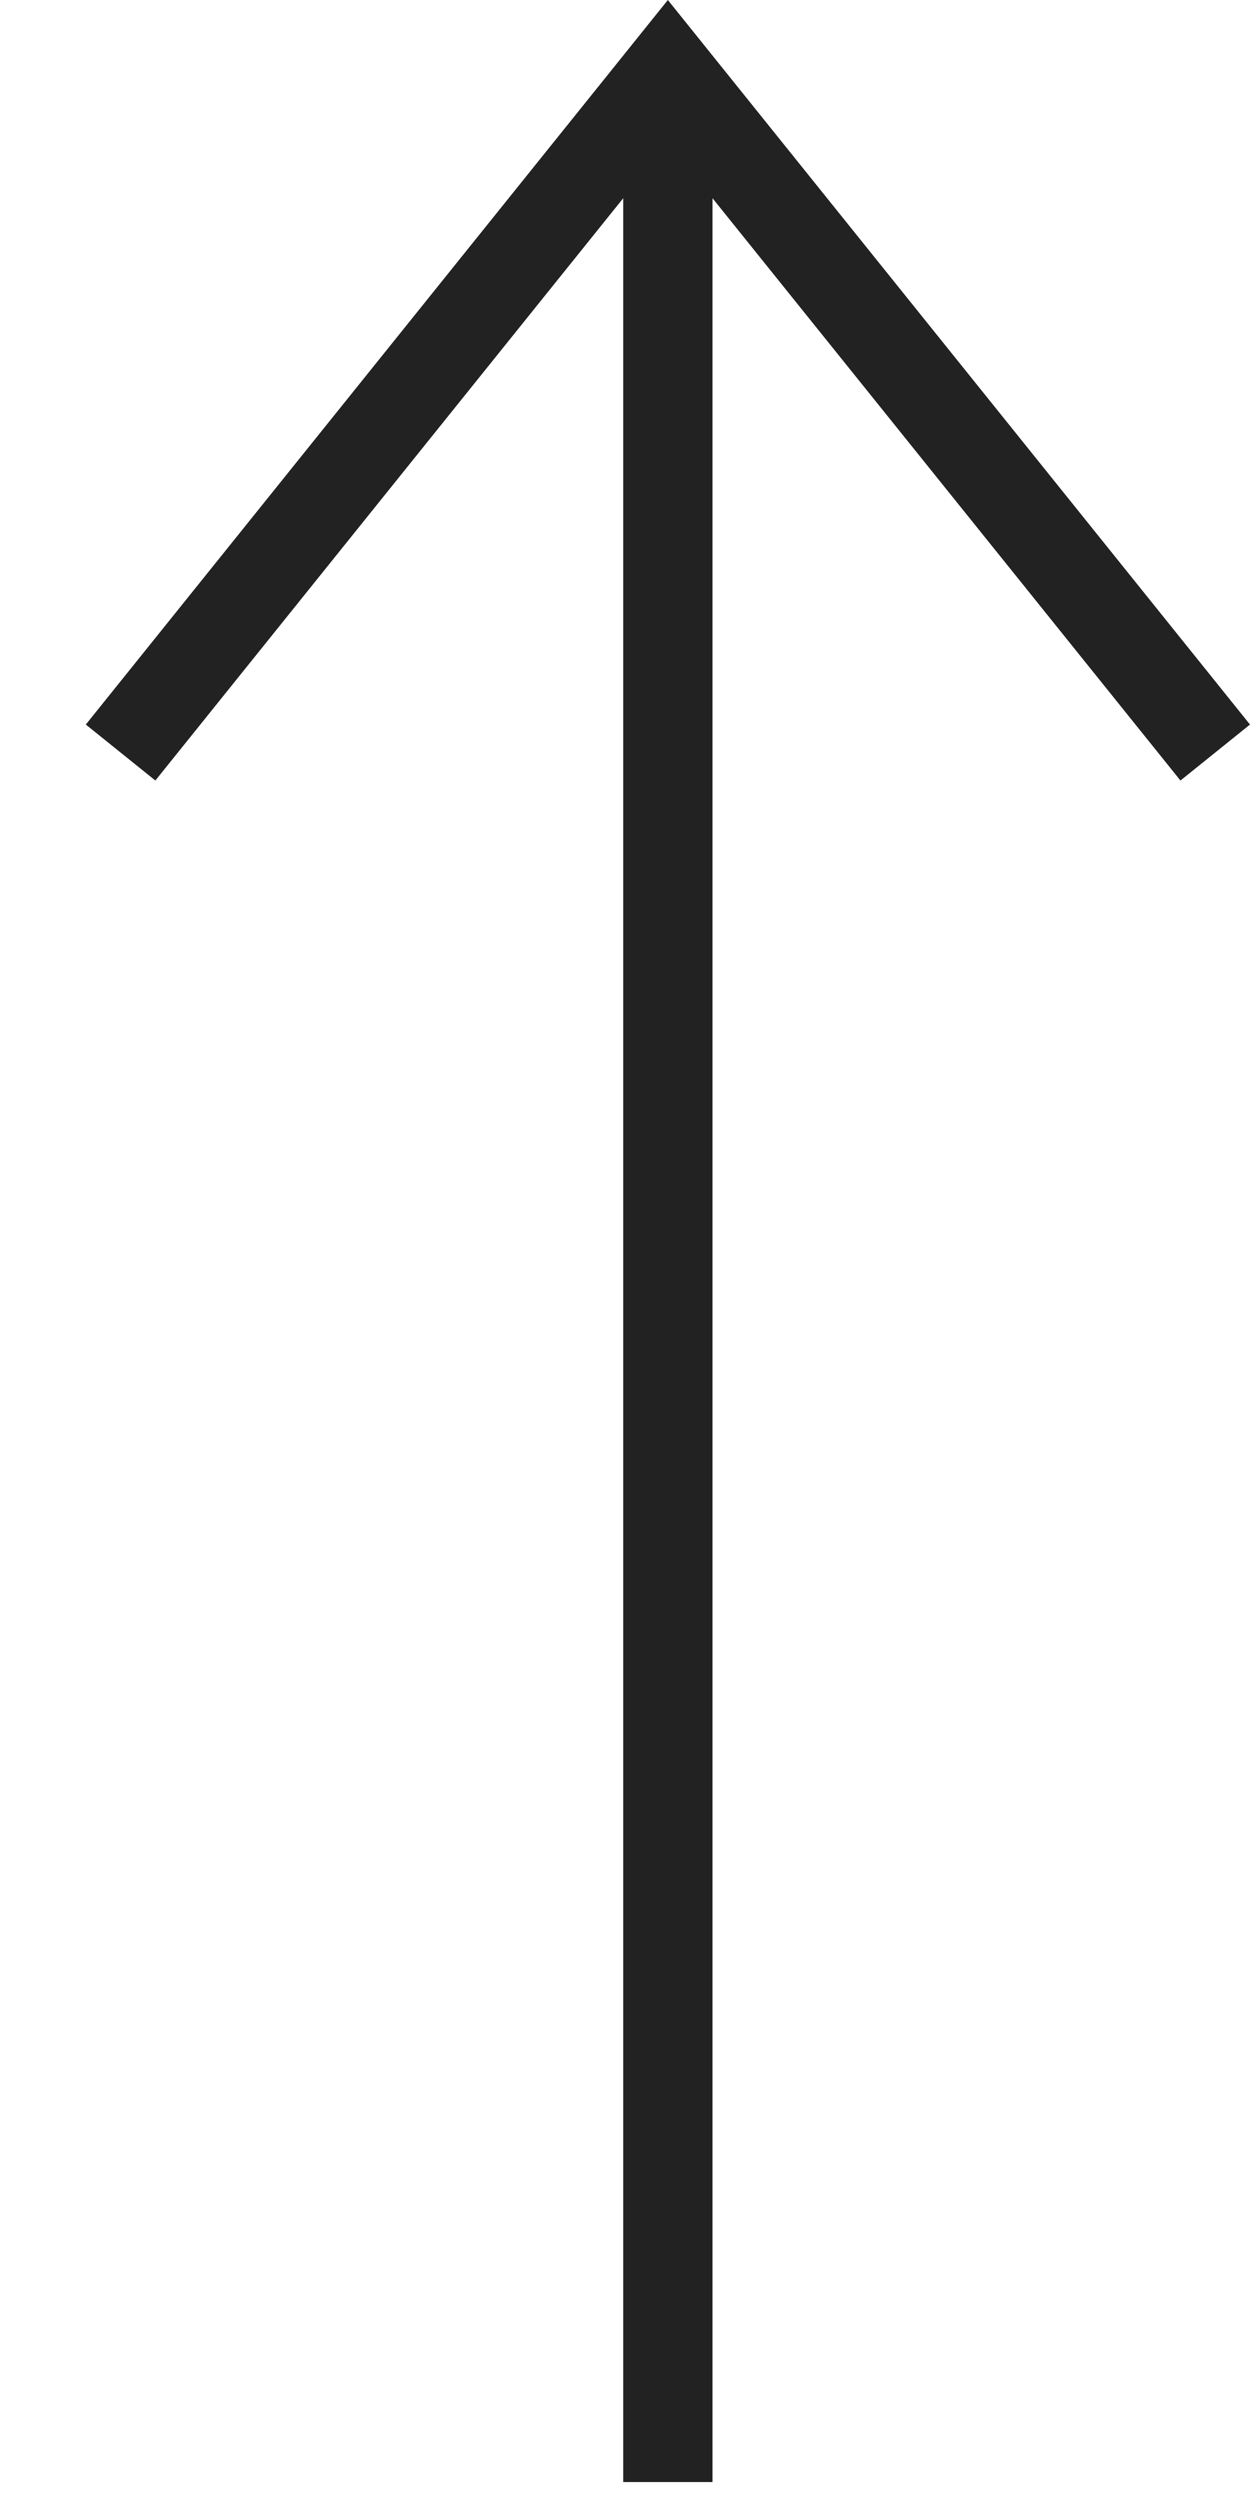
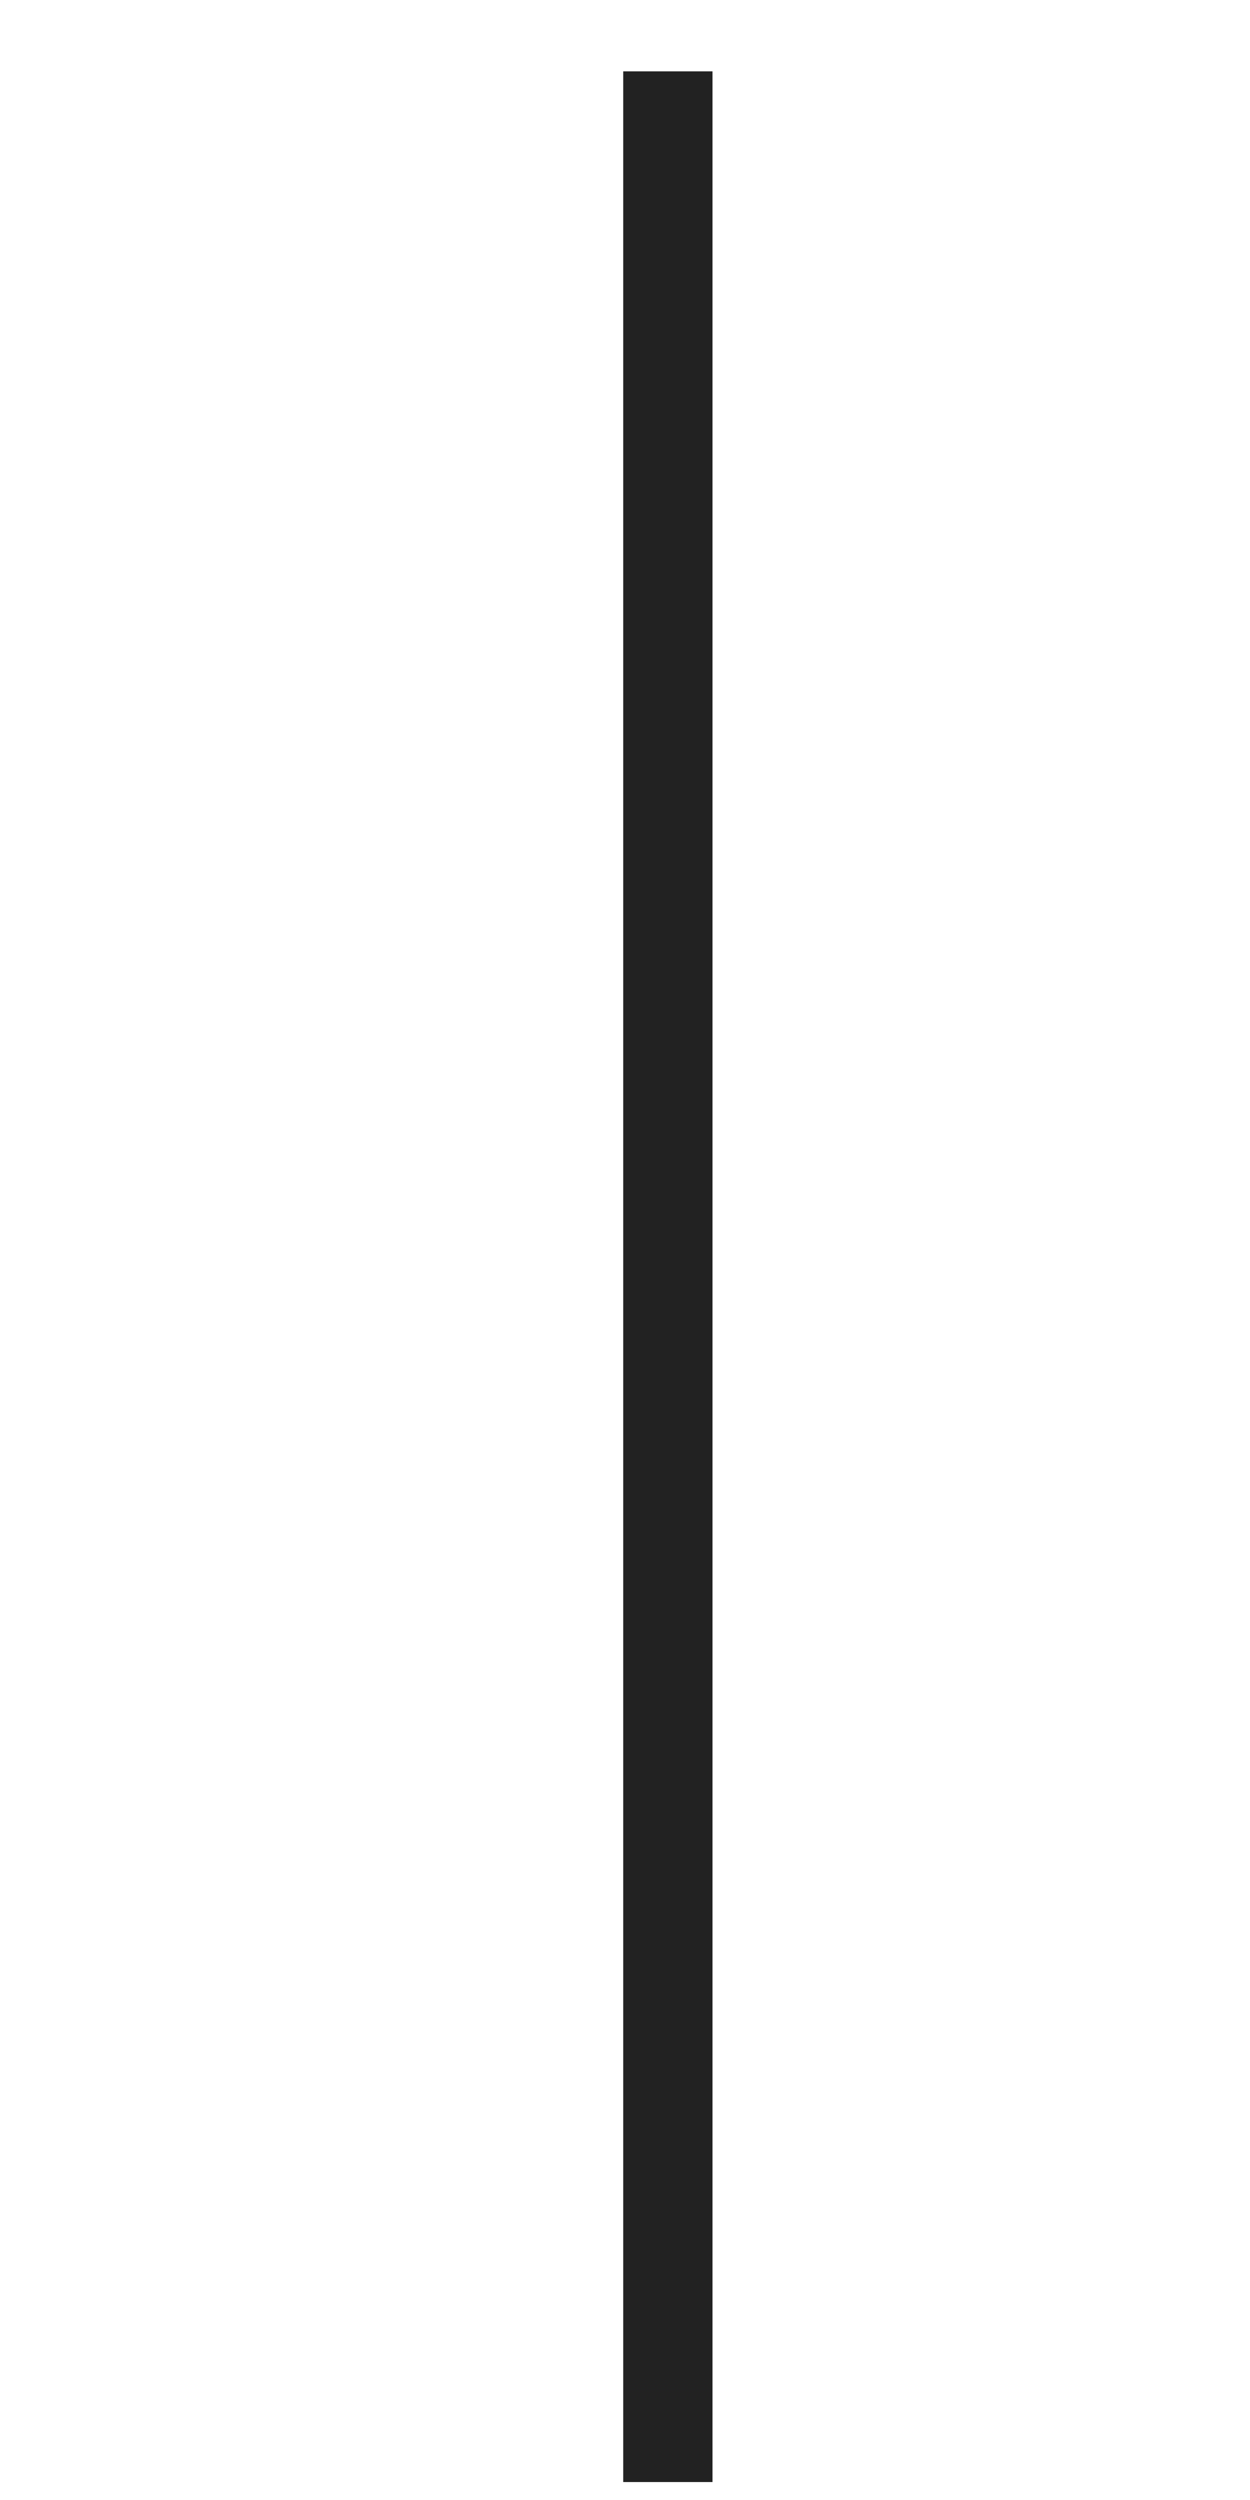
<svg xmlns="http://www.w3.org/2000/svg" width="14" height="28" viewBox="0 0 14 28" fill="none">
-   <path d="M0.961 8.115L7.48 0L14 8.115L13.221 8.742L7.48 1.598L1.74 8.742L0.961 8.115Z" fill="#222222" />
  <path d="M6.98 27.799V0.799H7.98V27.799H6.98Z" fill="#222222" />
</svg>